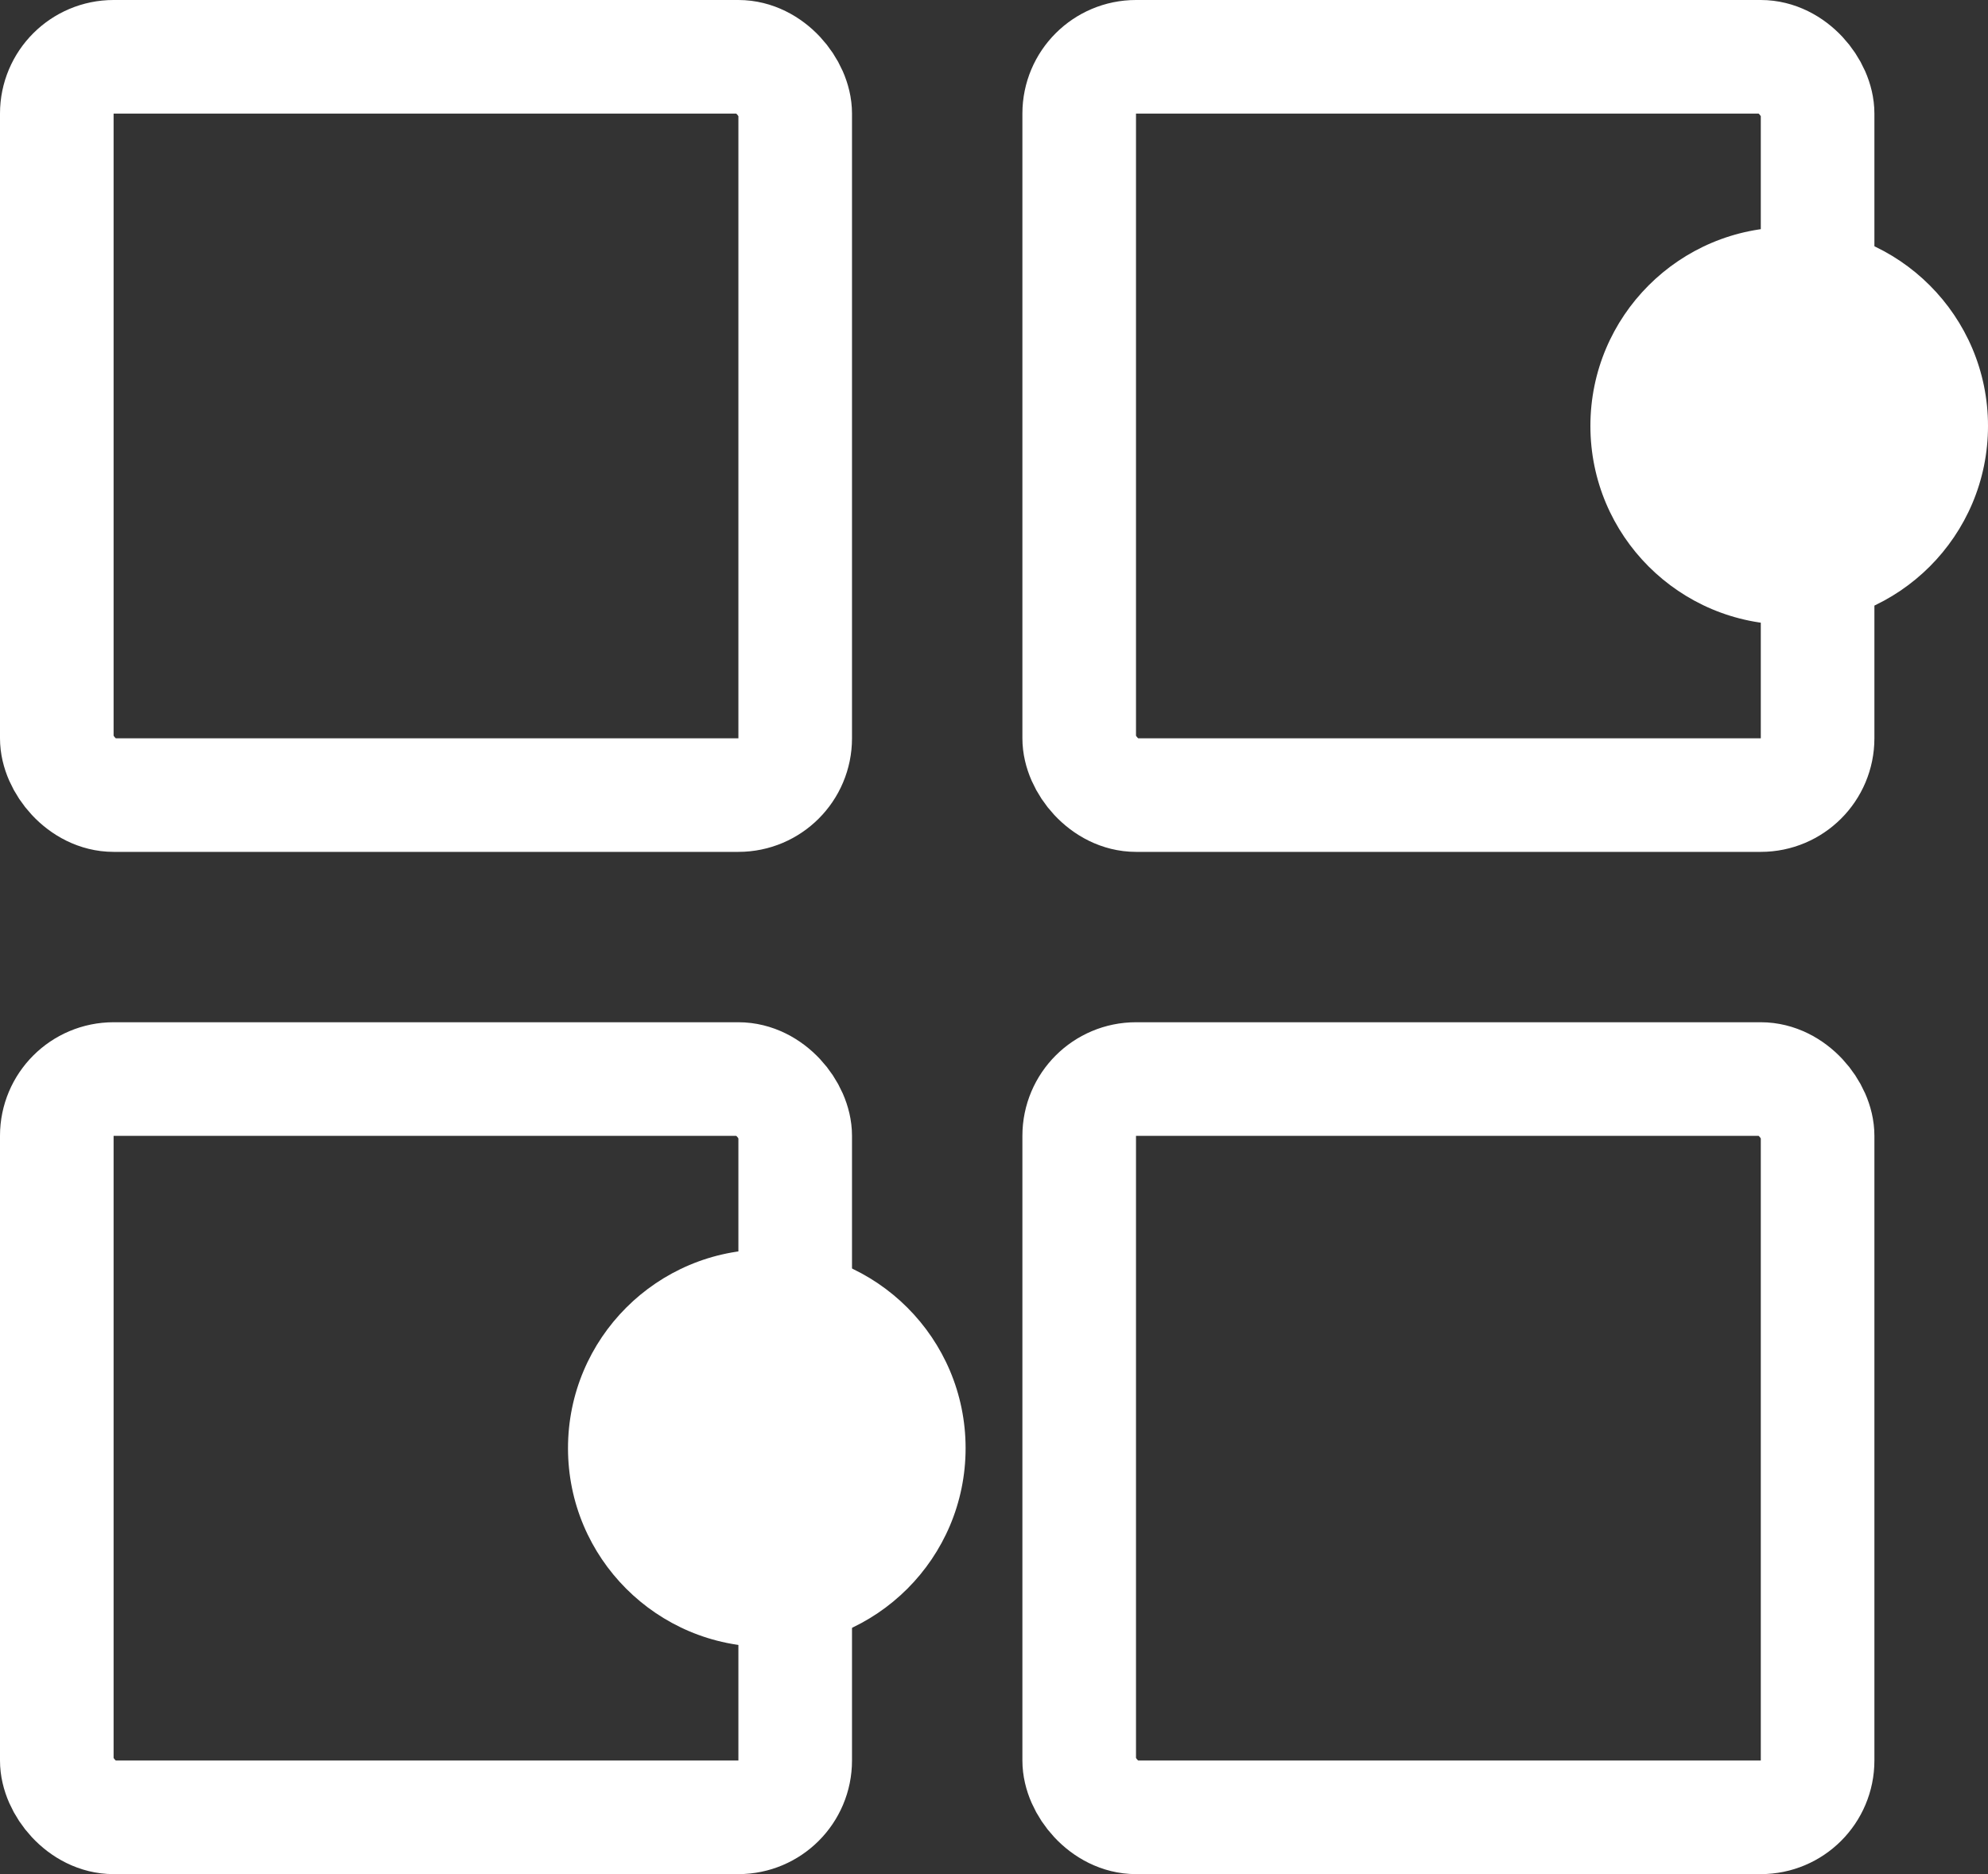
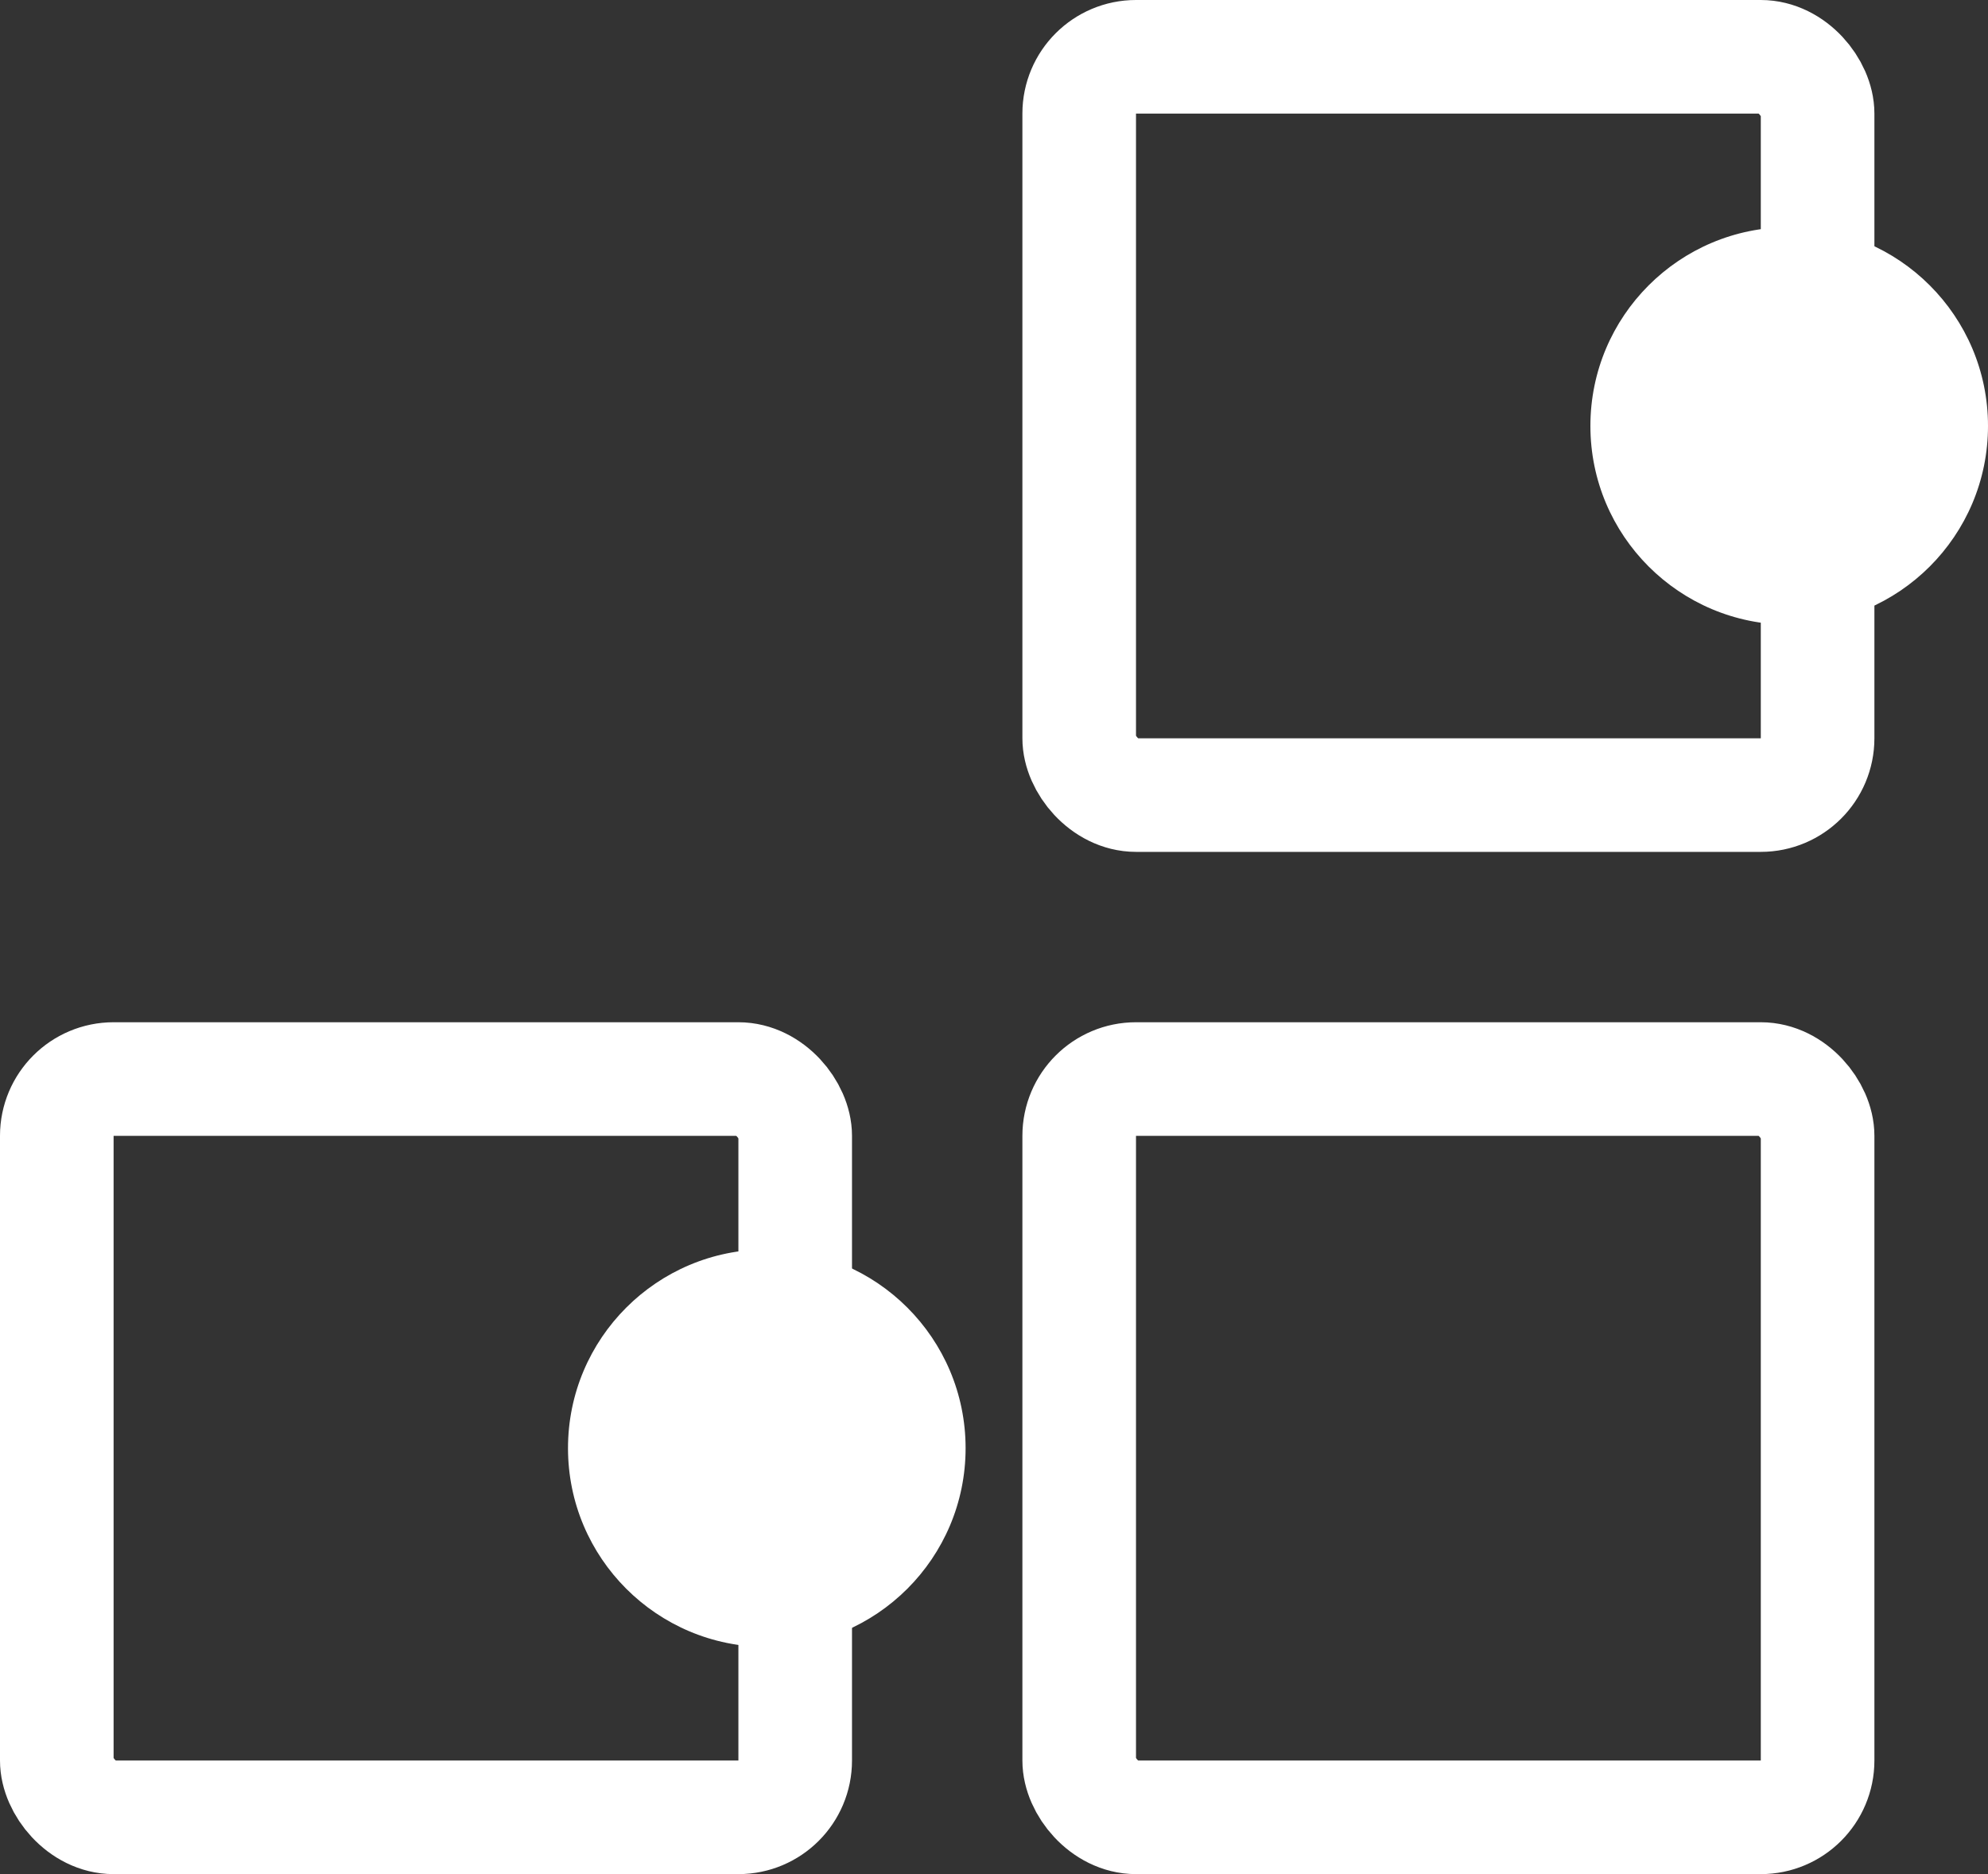
<svg xmlns="http://www.w3.org/2000/svg" width="35" height="33" viewBox="0 0 35 33" fill="none">
  <rect x="0" y="0" width="35" height="33" fill="#333333" stroke="none" />
-   <rect x="1" y="1" width="13" height="13" rx="1" stroke="white" stroke-width="2" />
  <rect x="1" y="19" width="13" height="13" rx="1" stroke="white" stroke-width="2" />
  <rect x="19" y="1" width="13" height="13" rx="1" stroke="white" stroke-width="2" />
  <rect x="19" y="19" width="13" height="13" rx="1" stroke="white" stroke-width="2" />
  <circle cx="31.5" cy="7.5" r="3.5" fill="white" />
  <circle cx="13.5" cy="25.5" r="3.5" fill="white" />
</svg>